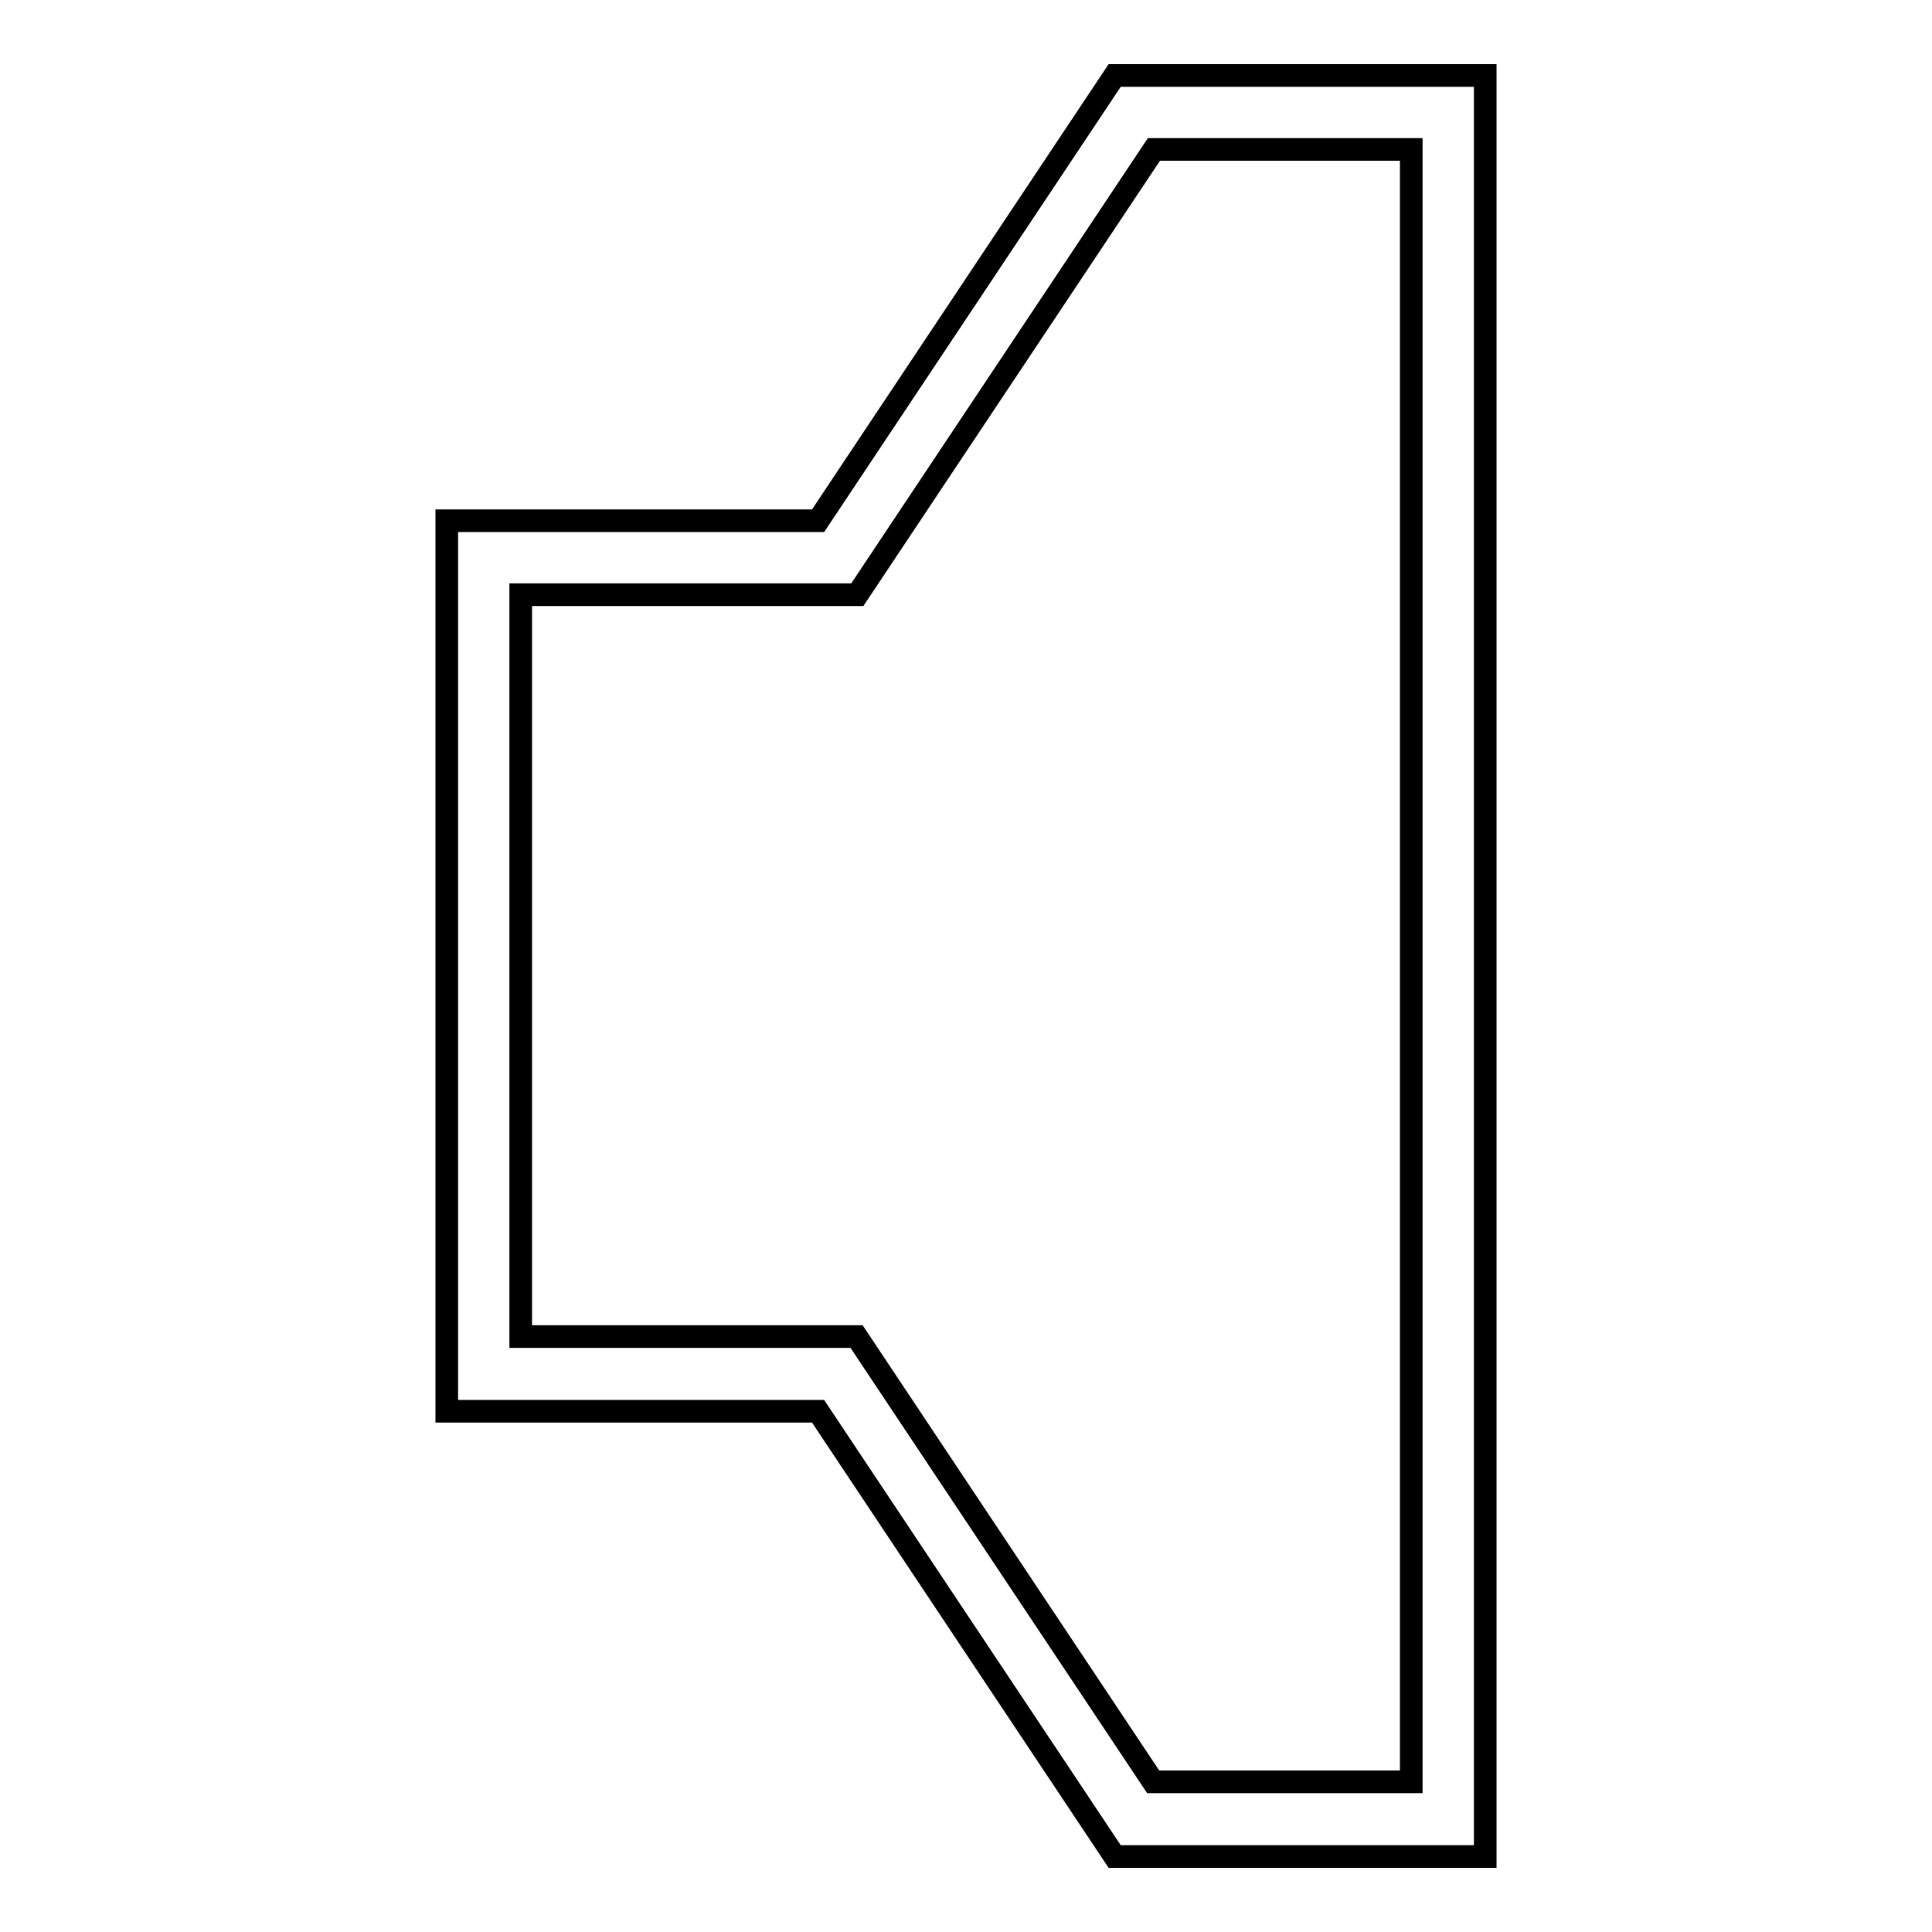
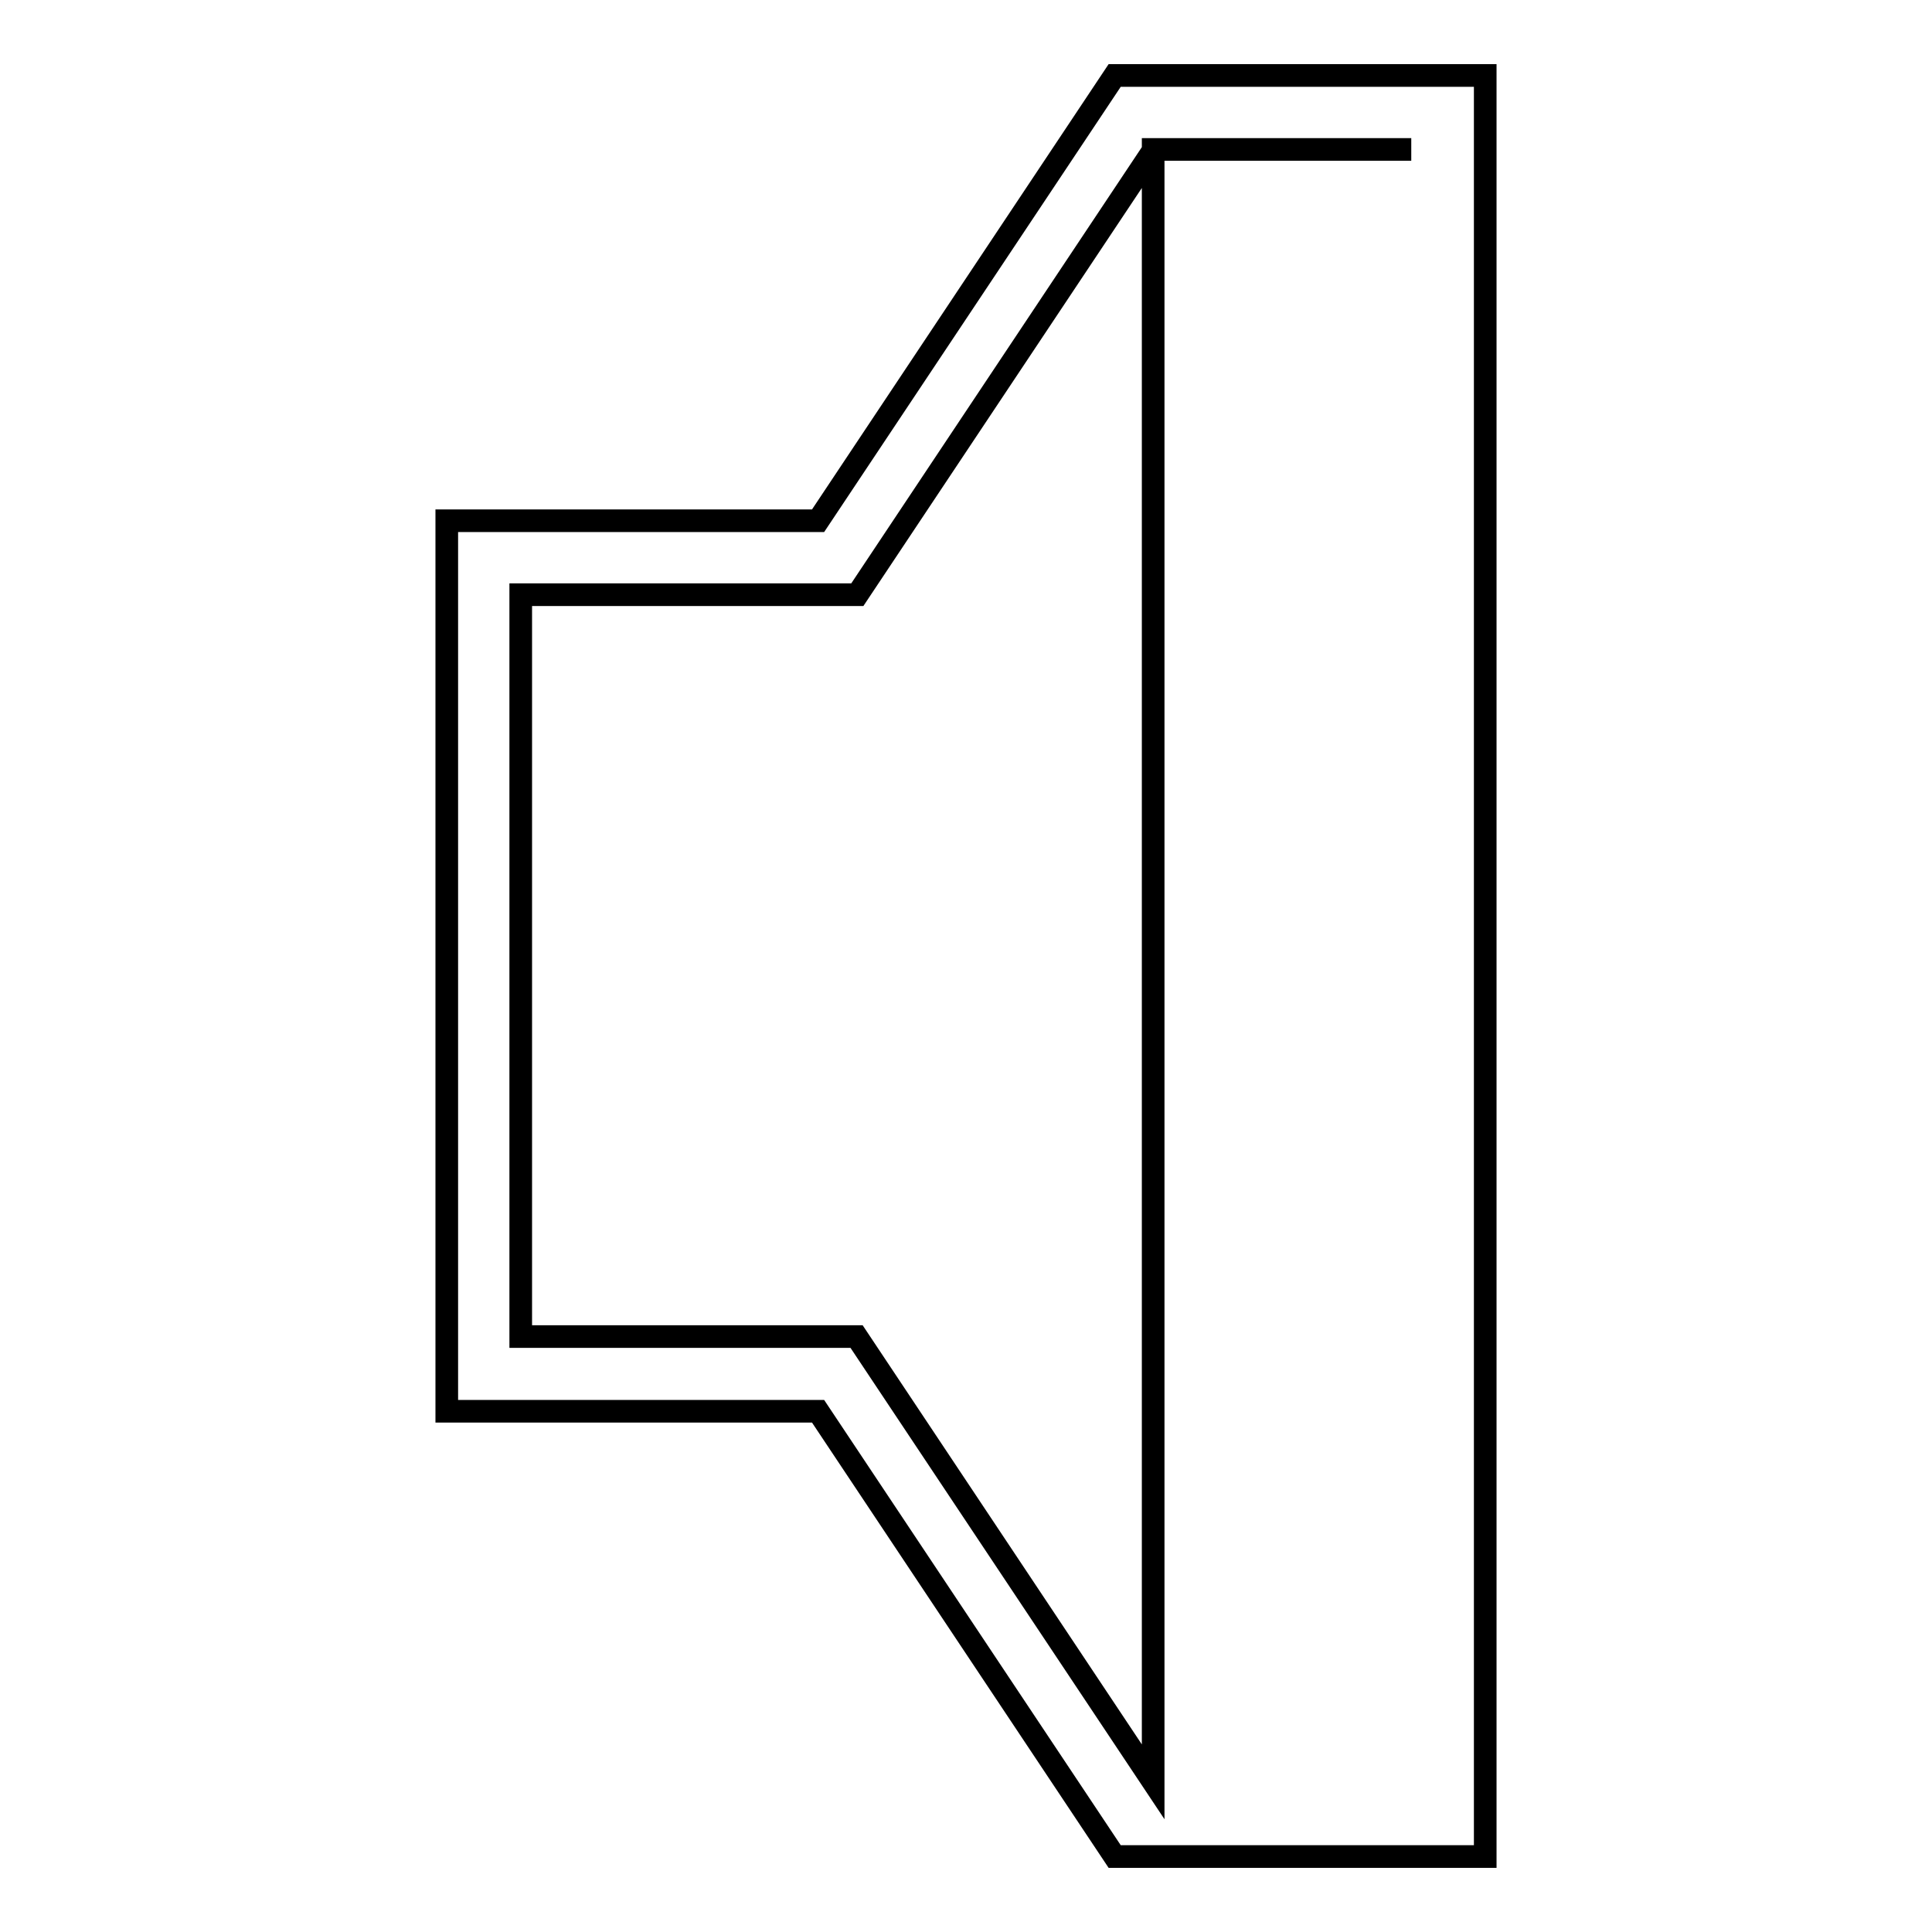
<svg xmlns="http://www.w3.org/2000/svg" version="1.1" x="0px" y="0px" viewBox="0 0 256 256" enable-background="new 0 0 256 256" xml:space="preserve">
  <g>
    <g>
      <g>
-         <path stroke-width="3" fill-opacity="0" stroke="#000000" d="M187,19.8h-34.1l-39.3,59H69v98.3h44.5l39.3,59H187V19.8z M196.8,10v236h-49.1l-39.3-59H59.2V69h49.2l39.3-59H196.8z" />
+         <path stroke-width="3" fill-opacity="0" stroke="#000000" d="M187,19.8h-34.1l-39.3,59H69v98.3h44.5l39.3,59V19.8z M196.8,10v236h-49.1l-39.3-59H59.2V69h49.2l39.3-59H196.8z" />
      </g>
    </g>
  </g>
</svg>